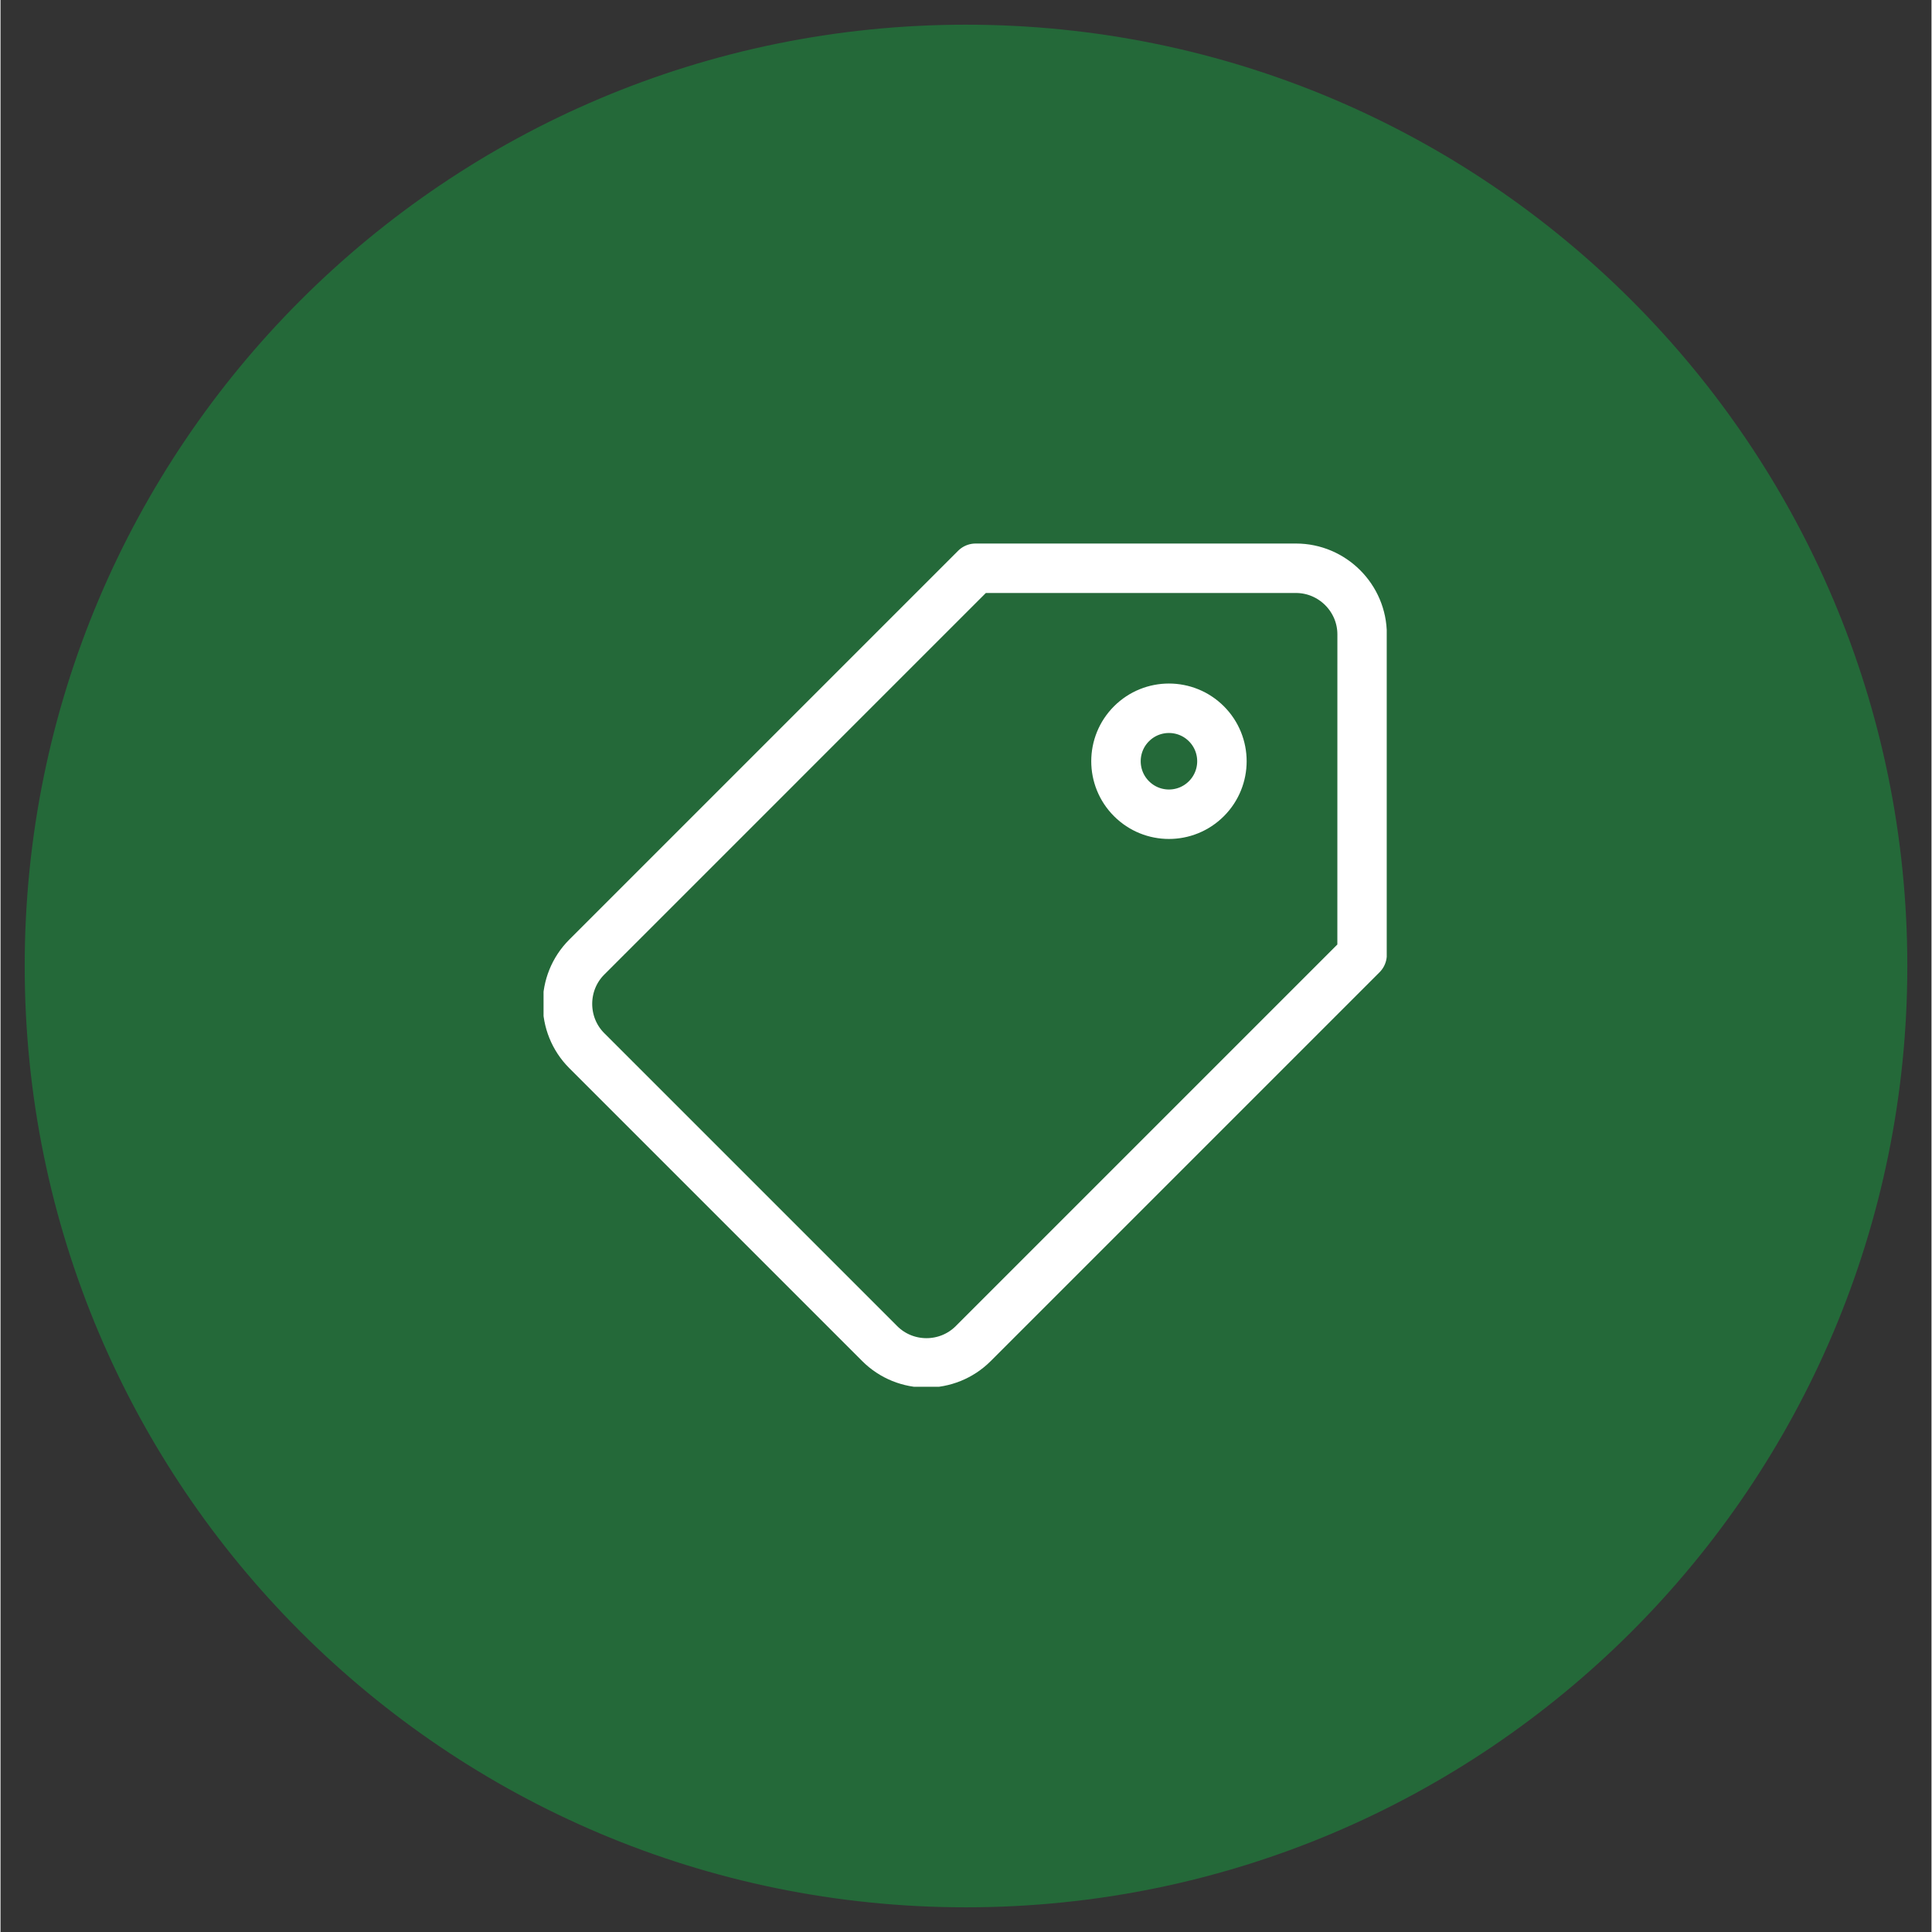
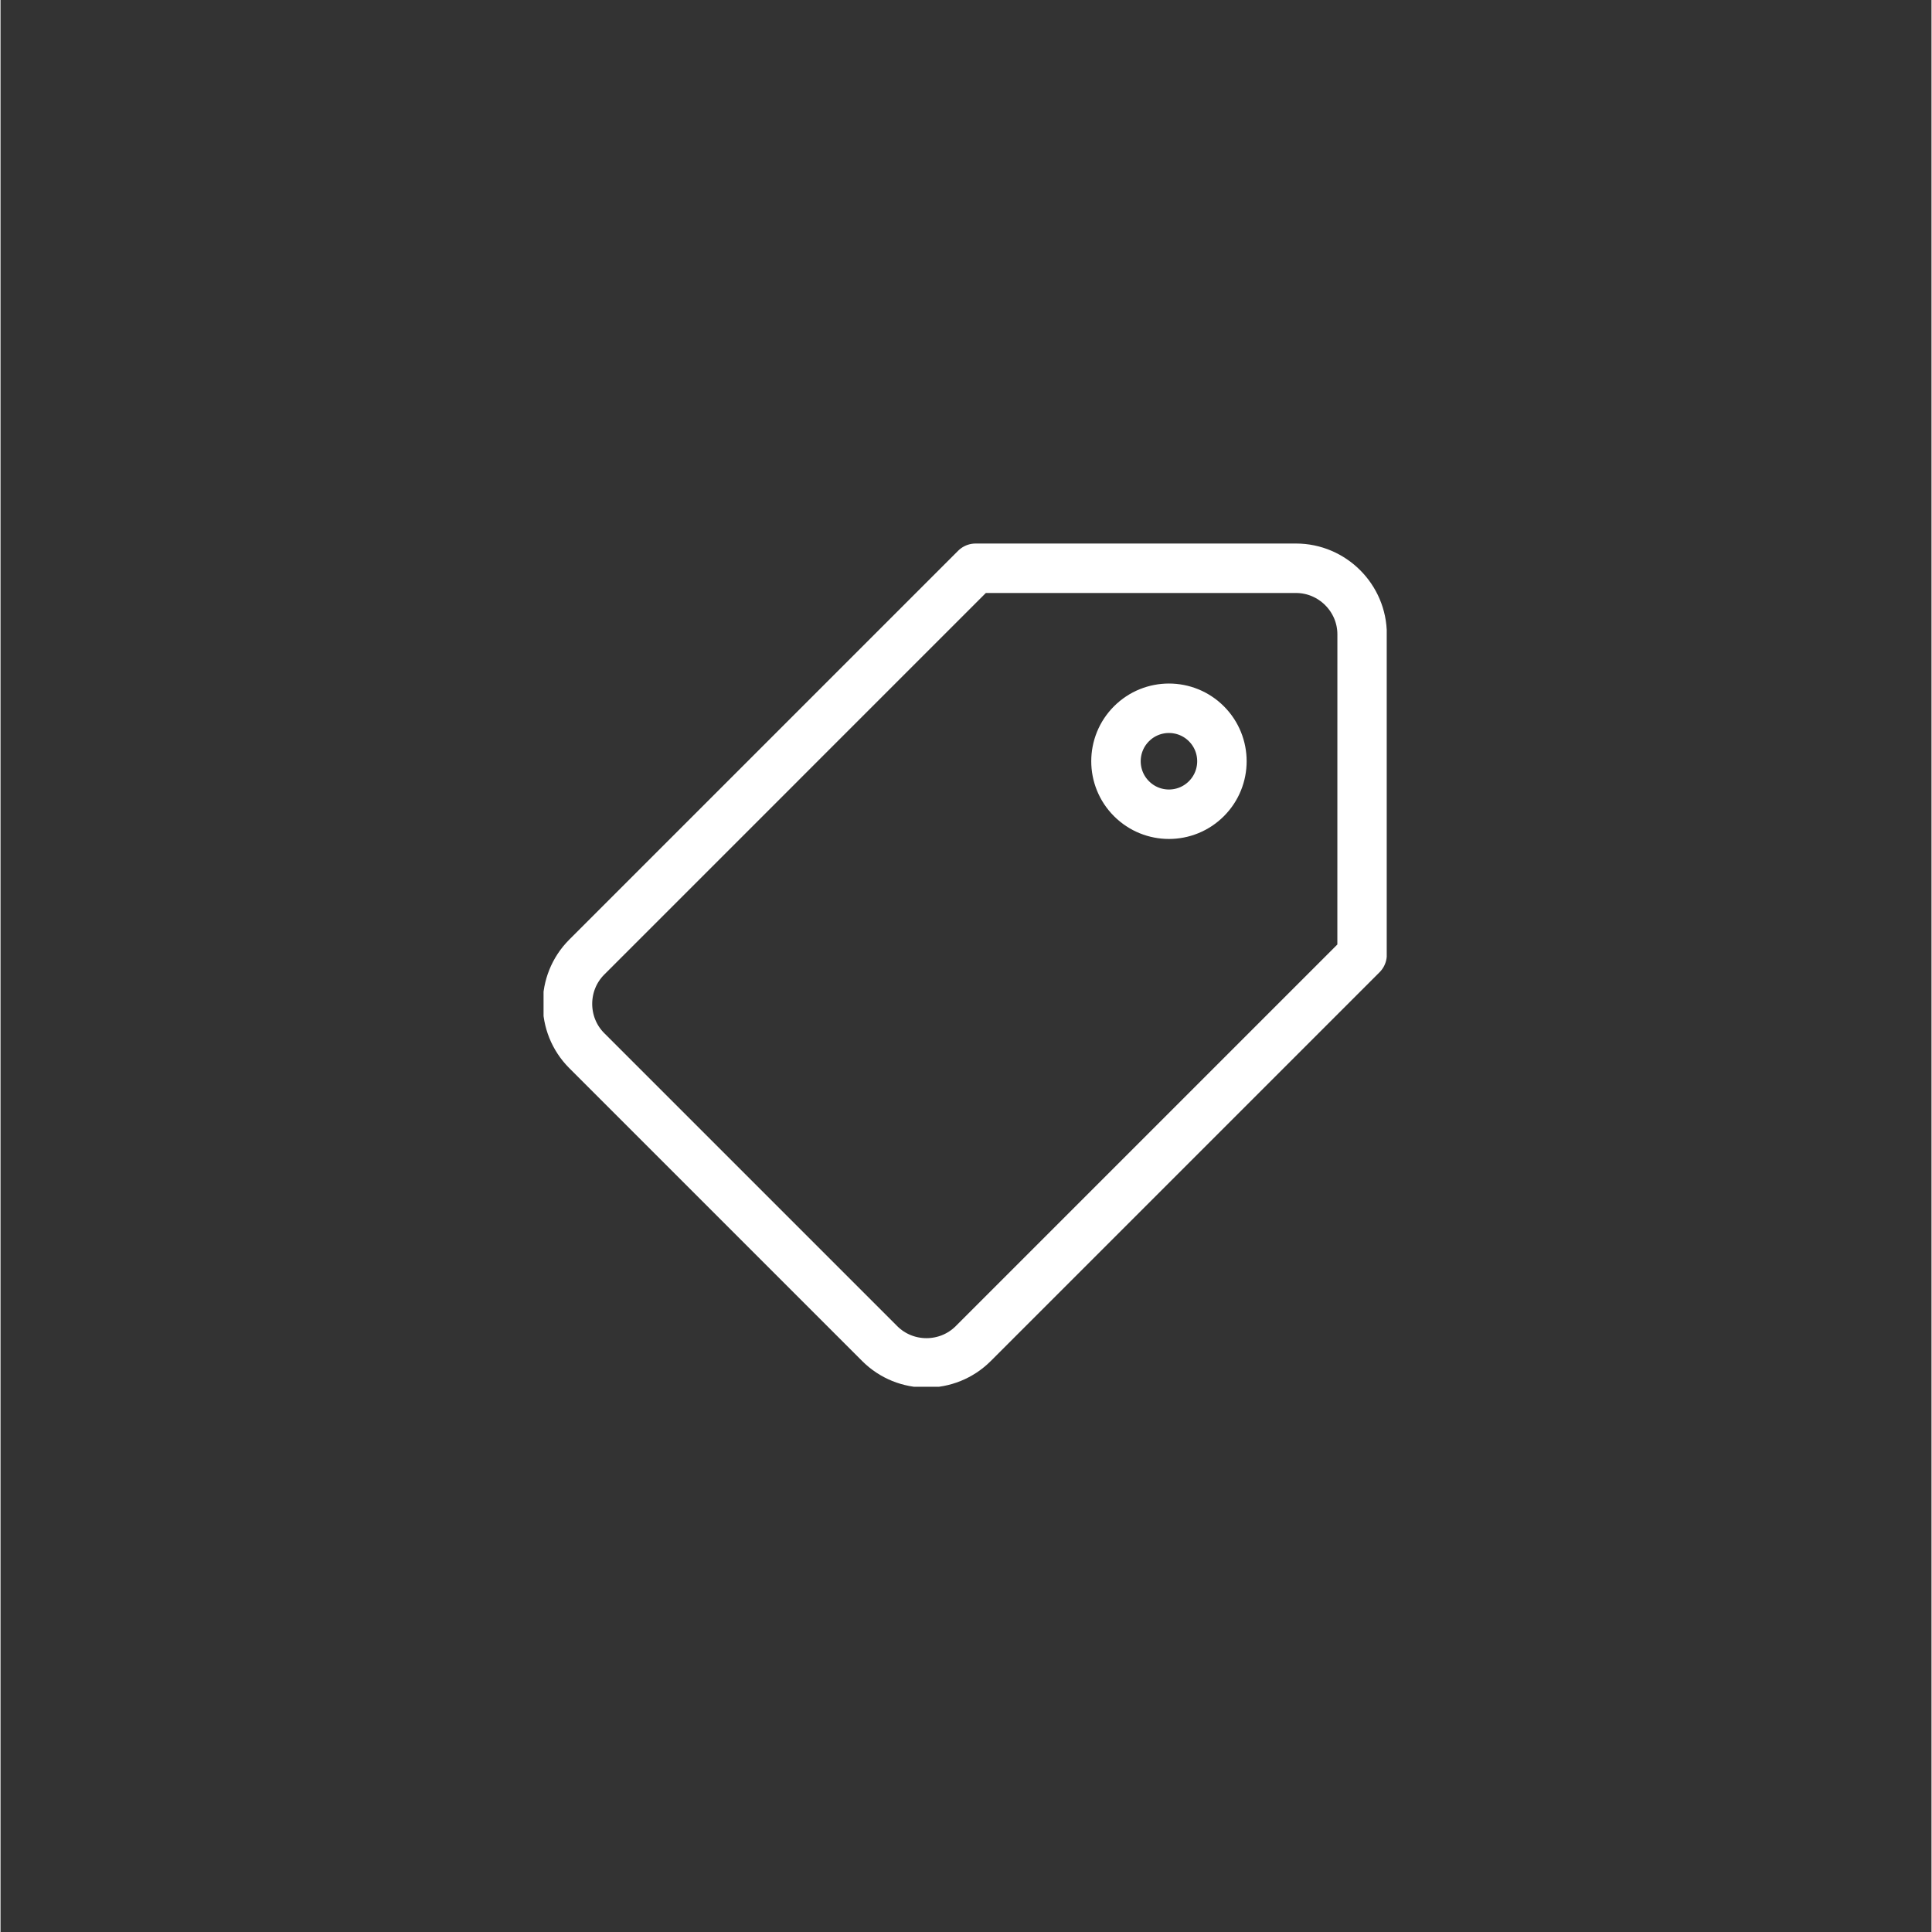
<svg xmlns="http://www.w3.org/2000/svg" width="300" zoomAndPan="magnify" viewBox="0 0 224.88 225" height="300" preserveAspectRatio="xMidYMid meet" version="1.2">
  <rect x="0" y="0" width="224.88" height="225" fill="#333333" stroke="none" />
  <defs>
    <clipPath id="8460ea2ed8">
-       <path d="M 2.816 2.875 L 222.066 2.875 L 222.066 222.125 L 2.816 222.125 Z M 2.816 2.875 " />
-     </clipPath>
+       </clipPath>
    <clipPath id="5345c089d4">
      <path d="M 112.441 2.875 C 51.895 2.875 2.816 51.957 2.816 112.5 C 2.816 173.043 51.895 222.125 112.441 222.125 C 172.984 222.125 222.066 173.043 222.066 112.5 C 222.066 51.957 172.984 2.875 112.441 2.875 Z M 112.441 2.875 " />
    </clipPath>
    <clipPath id="7a670ff5c6">
      <path d="M 63.242 63.301 L 161.438 63.301 L 161.438 161.5 L 63.242 161.5 Z M 63.242 63.301 " />
    </clipPath>
  </defs>
  <g id="5706e5bdaf">
    <g clip-rule="nonzero" clip-path="url(#8460ea2ed8)">
      <g clip-rule="nonzero" clip-path="url(#5345c089d4)">
-         <path style=" stroke:none;fill-rule:nonzero;fill:#246939;fill-opacity:1;" d="M 2.816 2.875 L 222.066 2.875 L 222.066 222.125 L 2.816 222.125 Z M 2.816 2.875 " />
+         <path style=" stroke:none;fill-rule:nonzero;fill:#246939;fill-opacity:1;" d="M 2.816 2.875 L 222.066 2.875 L 222.066 222.125 Z M 2.816 2.875 " />
      </g>
    </g>
    <g clip-rule="nonzero" clip-path="url(#7a670ff5c6)">
      <path style="fill:none;stroke-width:30;stroke-linecap:round;stroke-linejoin:round;stroke:#ffffff;stroke-opacity:1;stroke-miterlimit:10;" d="M 0.003 -0.007 L -194.32 -0.007 L -430.171 -235.858 C -445.772 -251.459 -445.772 -277 -430.171 -292.601 L -252.468 -470.304 C -236.867 -485.905 -211.347 -485.905 -195.745 -470.283 L 40.106 -234.432 L 40.126 -40.11 C 40.126 -18.052 22.06 -0.007 0.003 -0.007 Z M 0.003 -0.007 " transform="matrix(0.192,0,0,-0.192,150.867,66.178)" />
    </g>
    <path style="fill:none;stroke-width:30;stroke-linecap:round;stroke-linejoin:round;stroke:#ffffff;stroke-opacity:1;stroke-miterlimit:10;" d="M 0.002 0.009 C -12.545 -12.558 -32.891 -12.558 -45.437 0.009 C -57.984 12.555 -57.984 32.901 -45.437 45.448 C -32.891 57.994 -12.545 57.994 0.002 45.448 C 12.548 32.901 12.548 12.555 0.002 0.009 Z M 0.002 0.009 " transform="matrix(0.192,0,0,-0.192,140.437,93.017)" />
  </g>
</svg>